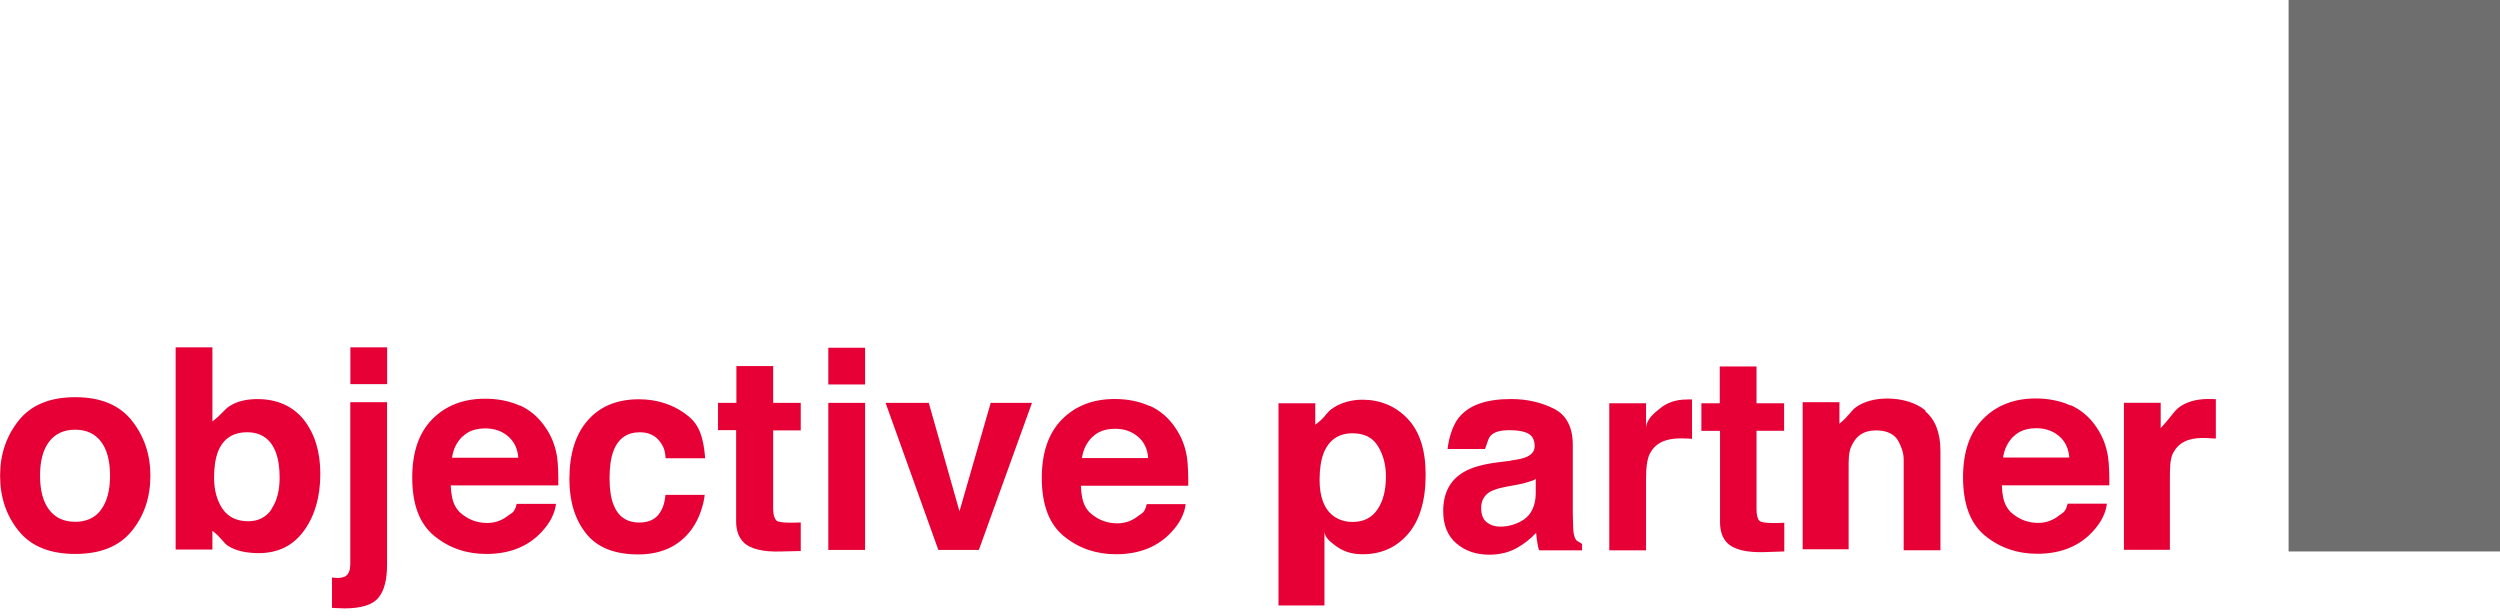
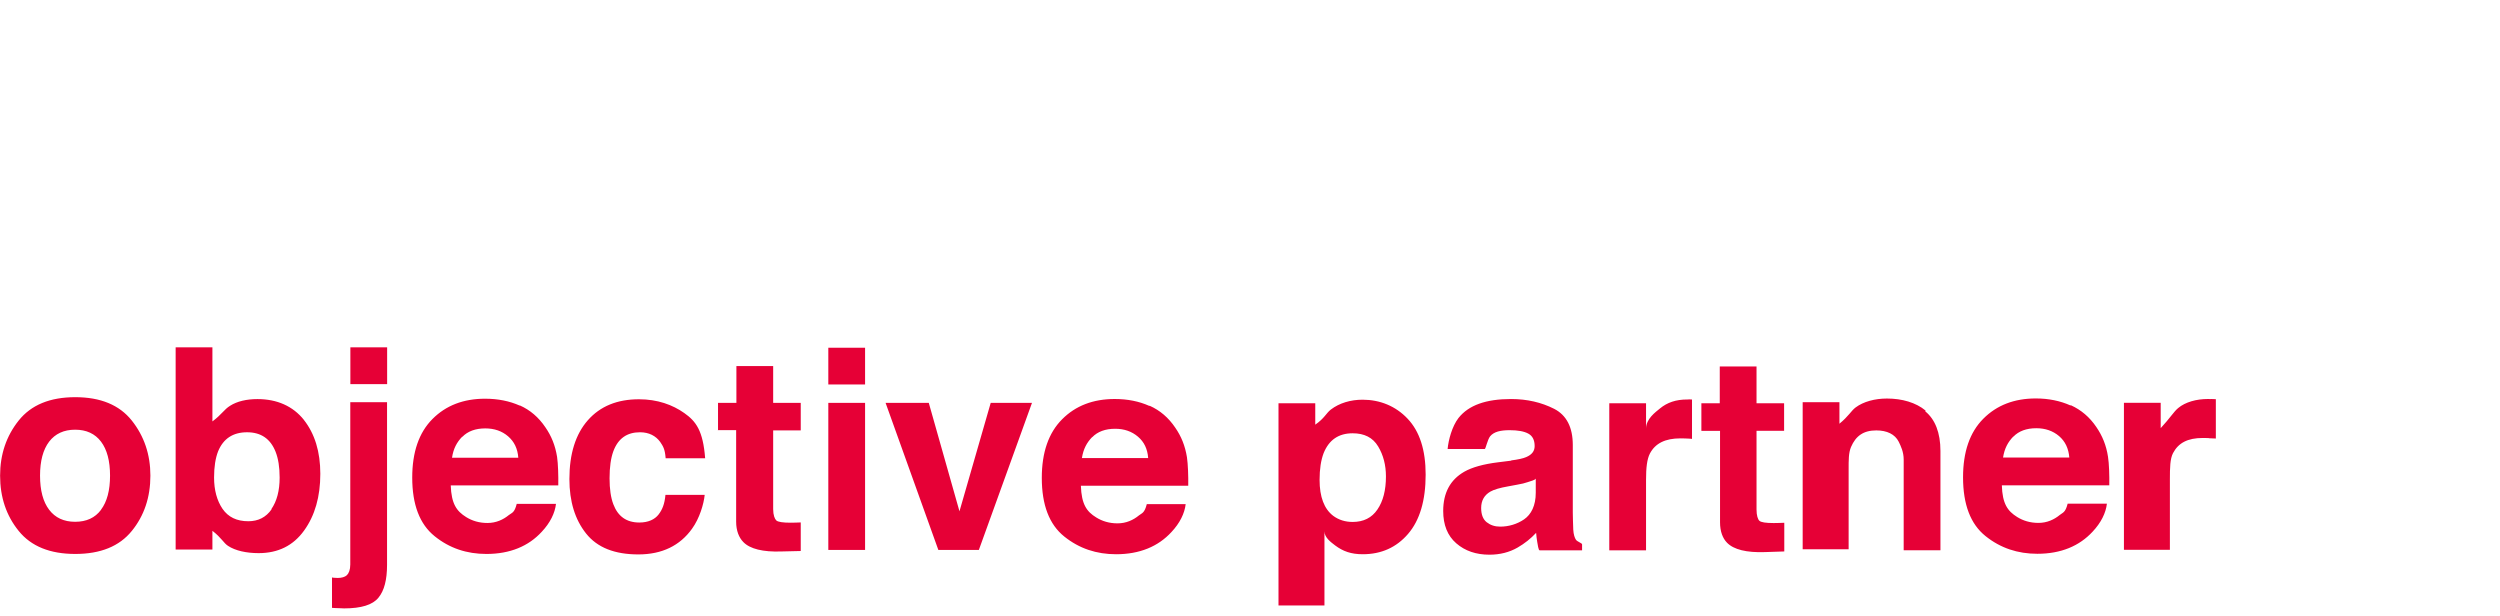
<svg xmlns="http://www.w3.org/2000/svg" viewBox="0 0 272 67">
  <title>Objective Partner</title>
  <g fill="none" fill-rule="evenodd">
    <path fill="#e60036" d="M10.99 55.458c.655-.87.983-2.106.983-3.71 0-1.6-.328-2.835-.983-3.7-.656-.864-1.595-1.297-2.82-1.297-1.222 0-2.164.44-2.824 1.3-.66.87-.99 2.1-.99 3.7 0 1.61.33 2.84.99 3.71.66.87 1.602 1.31 2.825 1.31 1.23 0 2.17-.43 2.82-1.3zm3.347 2.312c-1.35 1.667-3.4 2.5-6.15 2.5-2.75 0-4.8-.833-6.15-2.5C.684 56.103.01 54.096.01 51.75c0-2.308.675-4.307 2.026-6 1.35-1.69 3.4-2.537 6.15-2.537 2.75 0 4.8.846 6.15 2.538 1.35 1.7 2.026 3.7 2.026 6 0 2.35-.675 4.36-2.025 6.02zm15.185-2.372c.602-.87.903-2.016.903-3.435 0-1.135-.148-2.075-.444-2.818-.56-1.41-1.59-2.114-3.1-2.114-1.53 0-2.58.69-3.15 2.07-.29.74-.44 1.69-.44 2.85 0 1.37.31 2.51.92 3.41.62.9 1.55 1.35 2.8 1.35 1.09 0 1.93-.43 2.54-1.3m3.5-9.74c1.2 1.52 1.8 3.48 1.8 5.88 0 2.49-.59 4.55-1.77 6.18-1.18 1.64-2.83 2.45-4.94 2.45-1.32 0-2.53-.26-3.33-.79-.48-.31-.7-.86-1.7-1.64v2.04h-4v-22h4v8.06c1-.74 1.28-1.31 1.92-1.7.76-.49 1.81-.73 2.98-.73 2.12 0 3.86.76 5.06 2.27m5.05-3.9h4v-4h-4v4zm-2 21.03c0 .03.32.05.41.05.1.01.14.01.22.01.41 0 .78-.1.99-.3.21-.2.37-.59.37-1.16V43.76h4v17.69c0 1.616-.3 2.81-.94 3.583-.63.775-1.87 1.16-3.73 1.16-.13 0-.23-.005-.48-.02-.25-.01-.84-.024-.84-.04v-3.35zm14.17-15.31c-.59.61-.96 1.29-1.11 2.29h7.21c-.07-1-.45-1.76-1.11-2.33s-1.49-.86-2.48-.86c-1.07 0-1.91.31-2.5.92m6.26-3.42c1.12.5 2.04 1.29 2.77 2.37.66.95 1.08 1.98 1.28 3.23.11.74.15 2.1.13 3.1h-11.7c.07 2 .63 2.8 1.68 3.45.64.4 1.41.64 2.31.64.96 0 1.73-.37 2.33-.86.33-.26.61-.22.86-1.22h4.27c-.11 1-.63 2.06-1.55 3.04-1.43 1.56-3.44 2.41-6.02 2.41-2.13 0-4.01-.62-5.63-1.93-1.63-1.31-2.44-3.43-2.44-6.38 0-2.77.73-4.89 2.2-6.37 1.47-1.48 3.38-2.21 5.73-2.21 1.39 0 2.65.25 3.77.75m15.87 5.7c-.08-1-.28-1.28-.6-1.76-.47-.64-1.2-1.04-2.19-1.04-1.41 0-2.38.67-2.9 2.07-.27.74-.41 1.71-.41 2.94 0 1.17.14 2.11.41 2.82.5 1.33 1.44 1.99 2.83 1.99.98 0 1.68-.34 2.09-.87.41-.53.66-1.14.75-2.14h4.27c-.1 1-.56 2.56-1.38 3.69-1.31 1.83-3.26 2.79-5.83 2.79-2.58 0-4.47-.74-5.69-2.27-1.21-1.52-1.82-3.49-1.82-5.93 0-2.74.67-4.88 2.01-6.4 1.34-1.52 3.19-2.28 5.56-2.28 2.01 0 3.66.6 4.93 1.5 1.28.9 2.04 1.92 2.27 4.92h-4.3zm5.7-3v-3h2v-4h4v4h3v3h-3v8.56c0 .66.17 1.07.34 1.23.17.17.72.25 1.57.25.13 0 .4 0 .54-.01s.55-.01.55-.02v3.11L85 60c-1.978.07-3.4-.273-4.127-1.026-.47-.48-.78-1.22-.78-2.215V46.8h-2zm12 13h4v-16h-4v16zm0-18h4v-4h-4v4zm17.67 2h4.49l-5.78 16h-4.41l-5.74-16h4.7l3.34 11.8m14.44-8.08c-.59.61-.96 1.29-1.12 2.29h7.21c-.07-1-.44-1.76-1.11-2.33s-1.49-.86-2.48-.86c-1.07 0-1.91.31-2.5.92m6.26-3.42c1.12.5 2.04 1.29 2.77 2.37.66.95 1.08 1.98 1.28 3.23.11.74.16 2.1.14 3.1H117.6c.067 2 .62 2.81 1.675 3.45.64.4 1.41.64 2.306.64.96 0 1.73-.37 2.33-.86.32-.26.61-.23.86-1.23H129c-.11 1-.63 2.06-1.55 3.04-1.437 1.56-3.44 2.41-6.02 2.41-2.13 0-4.01-.62-5.64-1.93s-2.442-3.43-2.442-6.38c0-2.77.738-4.89 2.207-6.37 1.47-1.48 3.38-2.21 5.73-2.21 1.39 0 2.646.25 3.76.75m24.89 4.4c-.57-.95-1.49-1.42-2.764-1.42-1.53 0-2.58.72-3.16 2.16-.29.76-.44 1.73-.44 2.906 0 1.86.5 3.17 1.49 3.92.6.44 1.3.66 2.11.66 1.18 0 2.08-.45 2.69-1.35.62-.9.93-2.1.93-3.6 0-1.23-.28-2.32-.85-3.27m3.21-3.01c1.31 1.38 1.96 3.407 1.96 6.08 0 2.82-.64 4.97-1.91 6.447-1.27 1.48-2.92 2.216-4.93 2.216-1.28 0-2.15-.32-3-.953-.46-.35-1.17-.864-1.17-1.54v8.066h-5v-22h4v2.33c1-.69 1.18-1.24 1.69-1.64.94-.72 2.17-1.076 3.46-1.076 1.88 0 3.6.69 4.9 2.07m13.94 6.5c0 .16-.6.3-.88.4-.27.1-.68.2-1.16.28l-.97.18c-.89.156-1.54.347-1.93.57-.66.383-1 .976-1 1.78 0 .713.2 1.23.6 1.55.41.32.89.48 1.47.48.92 0 1.83-.266 2.6-.79.77-.53 1.27-1.49 1.27-2.89V52zm-2.7-1.96c.78-.1 1.34-.22 1.67-.37.61-.26.91-.65.91-1.19 0-.66-.23-1.11-.69-1.36-.46-.25-1.14-.373-2.03-.373-1 0-1.71.17-2.12.66-.29.36-.49 1.39-.59 1.39h-4.04c.09-1 .49-2.47 1.18-3.37 1.11-1.41 3.02-2.07 5.72-2.07 1.76 0 3.31.37 4.68 1.06 1.37.7 2.04 2.03 2.04 3.95v7.34c0 .51.03 1.13.05 1.85.03.55.16.92.3 1.12.14.2.66.36.66.49v.65h-4.62c-.13 0-.21-.64-.26-.92-.05-.286-.09-.61-.12-.98-.58.627-1.25 1.157-2.01 1.597-.9.52-1.93.78-3.07.78-1.45 0-2.66-.412-3.61-1.24-.95-.825-1.42-2-1.42-3.515 0-1.97.76-3.39 2.29-4.27.84-.48 2.07-.83 3.7-1.03l1.44-.18zm19.31-6.65c.06.01.39.01.39.02v4.29c0-.024-.53-.044-.73-.053-.21-.01-.39-.01-.52-.01-1.68 0-2.75.55-3.33 1.65-.32.62-.42 1.57-.42 2.85v7.68h-4v-16h4v2.76c0-1.07 1.03-1.79 1.51-2.19.79-.65 1.73-.98 2.98-.98.08 0 .07 0 .13.01m1.4 3.4v-3h2v-4h4v4h3v3h-3v8.56c0 .654.14 1.063.31 1.224.17.17.71.25 1.56.25.13 0 .42 0 .57-.01.14 0 .58-.01.58-.02v3.12l-2.12.07c-1.98.07-3.38-.27-4.11-1.02-.47-.48-.76-1.22-.76-2.22v-9.95h-2zm24.37-2.11c1.05.86 1.64 2.3 1.64 4.304v10.8h-4V50c0-.84-.32-1.488-.54-1.938-.41-.823-1.29-1.234-2.44-1.234-1.4 0-2.23.602-2.75 1.805-.27.638-.26 1.45-.26 2.438v8.69h-5v-16h4v2.34c1-.82 1.28-1.41 1.76-1.77.86-.64 2.1-.97 3.41-.97 1.65 0 3.15.44 4.19 1.3m9.56 2.83c-.59.61-.96 1.29-1.12 2.29h7.21c-.08-1-.45-1.76-1.11-2.33-.67-.57-1.5-.86-2.48-.86-1.07 0-1.91.31-2.5.92m6.26-3.42c1.12.51 2.04 1.29 2.77 2.37.65.95 1.08 1.98 1.27 3.24.118.73.16 2.1.14 3.1H217.8c.06 2 .62 2.8 1.67 3.45.64.4 1.41.64 2.31.64.95 0 1.72-.37 2.32-.86.32-.27.61-.23.86-1.23h4.27c-.11 1-.63 2.06-1.55 3.04-1.44 1.56-3.44 2.41-6.02 2.41-2.13 0-4.01-.62-5.64-1.93s-2.44-3.43-2.44-6.39c0-2.77.73-4.89 2.2-6.37 1.47-1.48 3.376-2.21 5.72-2.21 1.393 0 2.65.26 3.764.76m15.32-.7c.06 0 .5.01.5.02v4.28c-1-.02-.63-.04-.84-.05-.21-.01-.44-.01-.57-.01-1.68 0-2.67.55-3.25 1.65-.32.62-.34 1.57-.34 2.85v7.67h-5v-16h4v2.76c1-1.07 1.427-1.8 1.907-2.19.78-.65 1.98-.98 3.23-.98.08 0 .32.01.38.01" />
-     <path fill="#6F6E6E" d="M249 60h23V0h-23" />
  </g>
</svg>